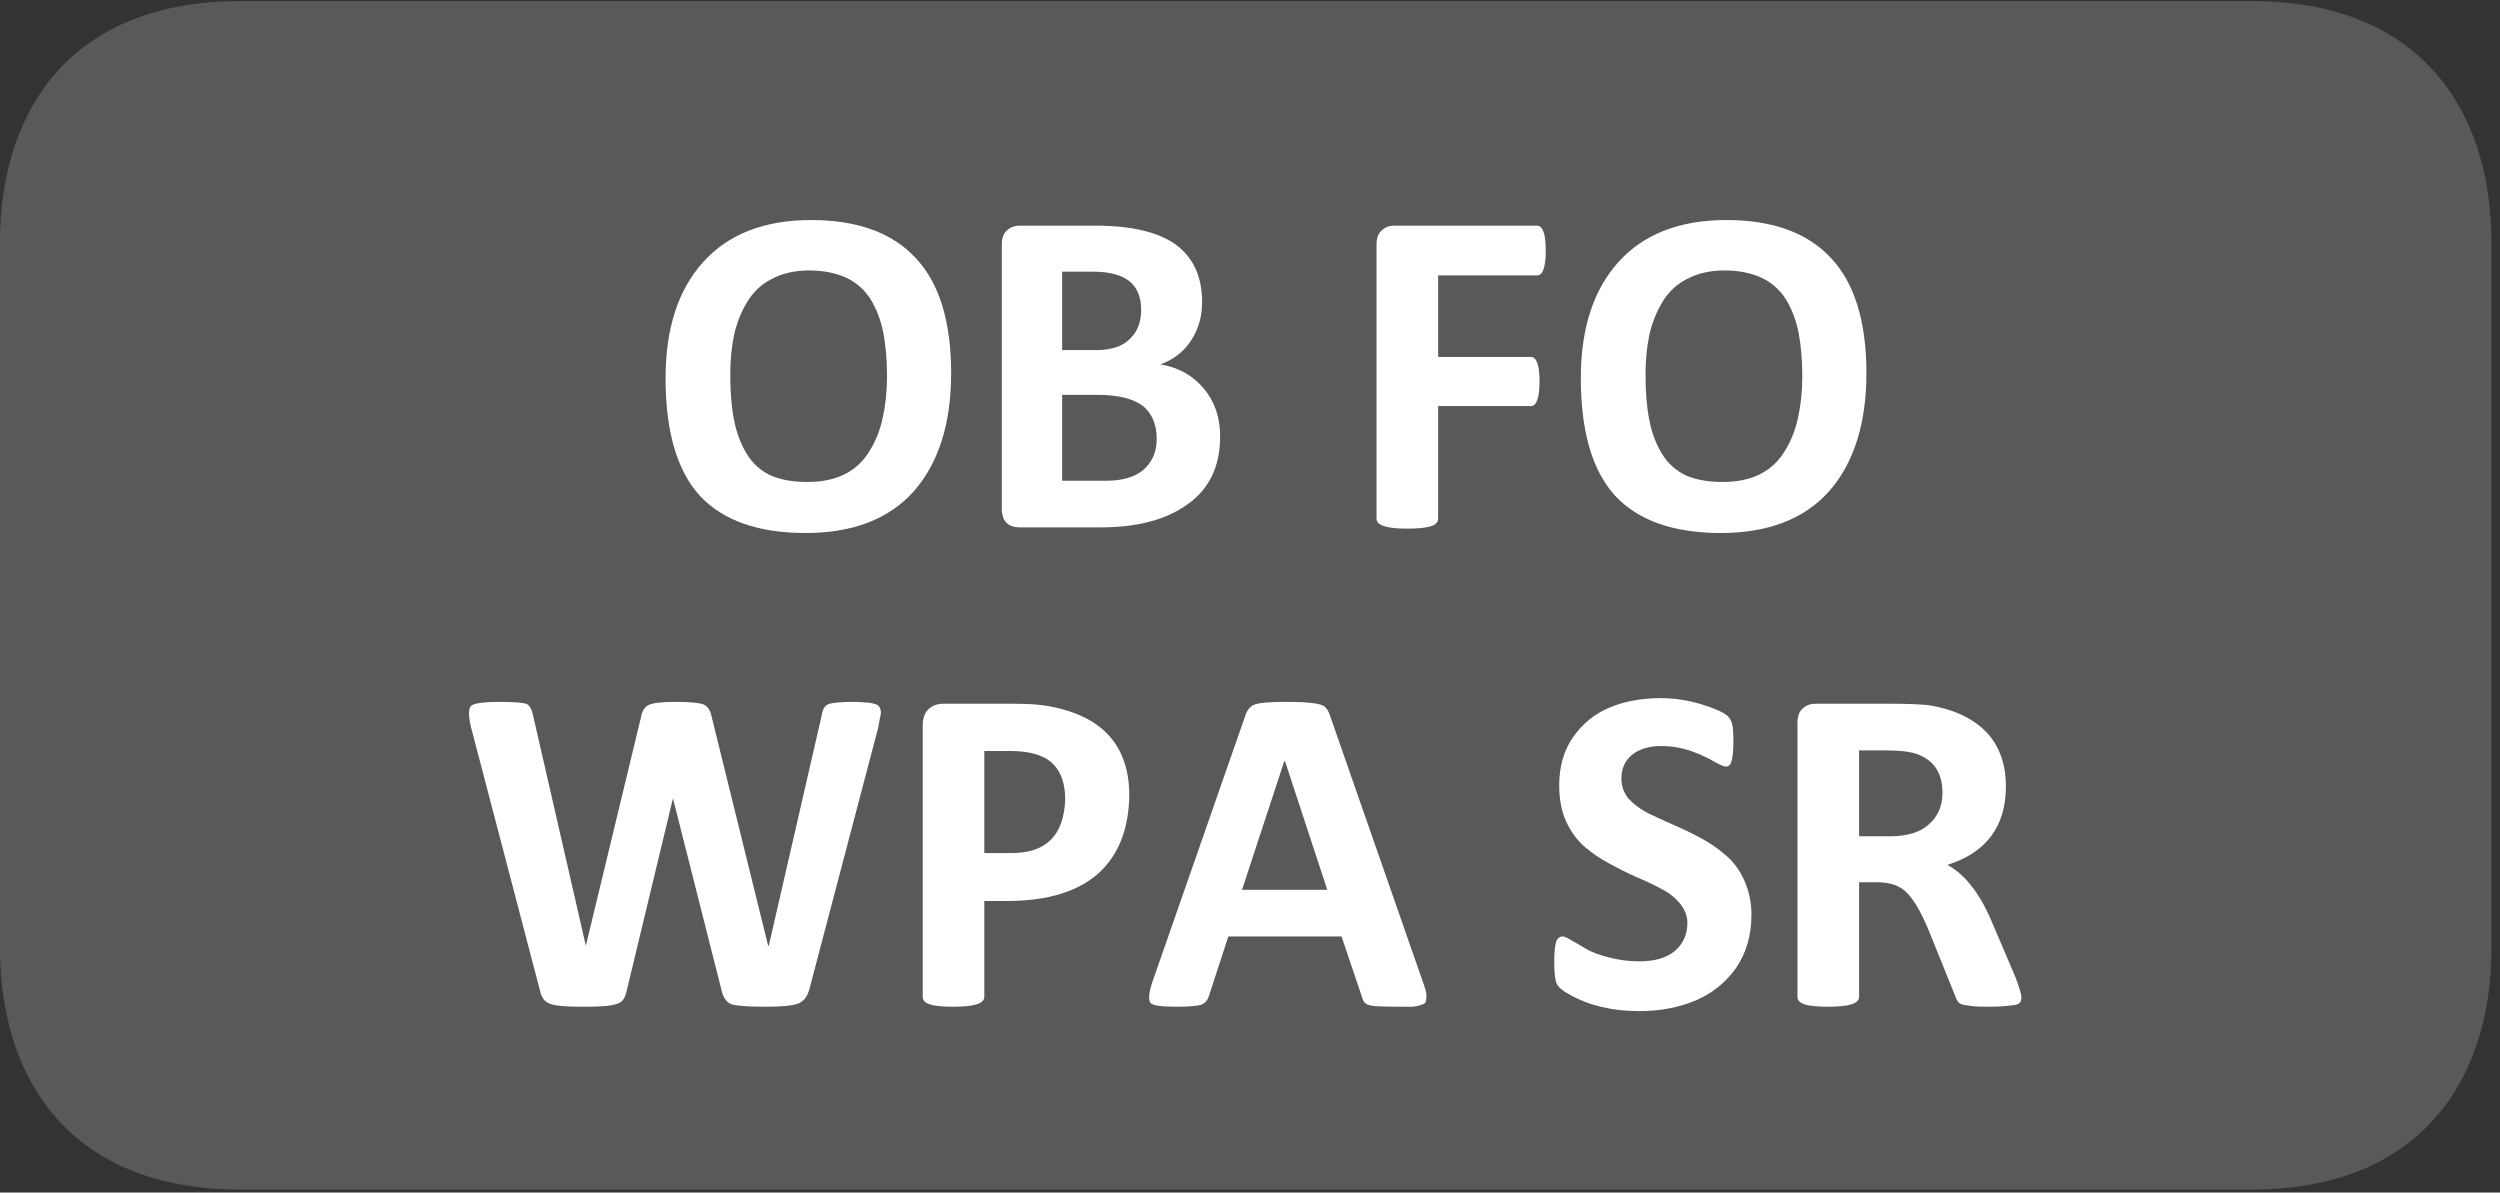
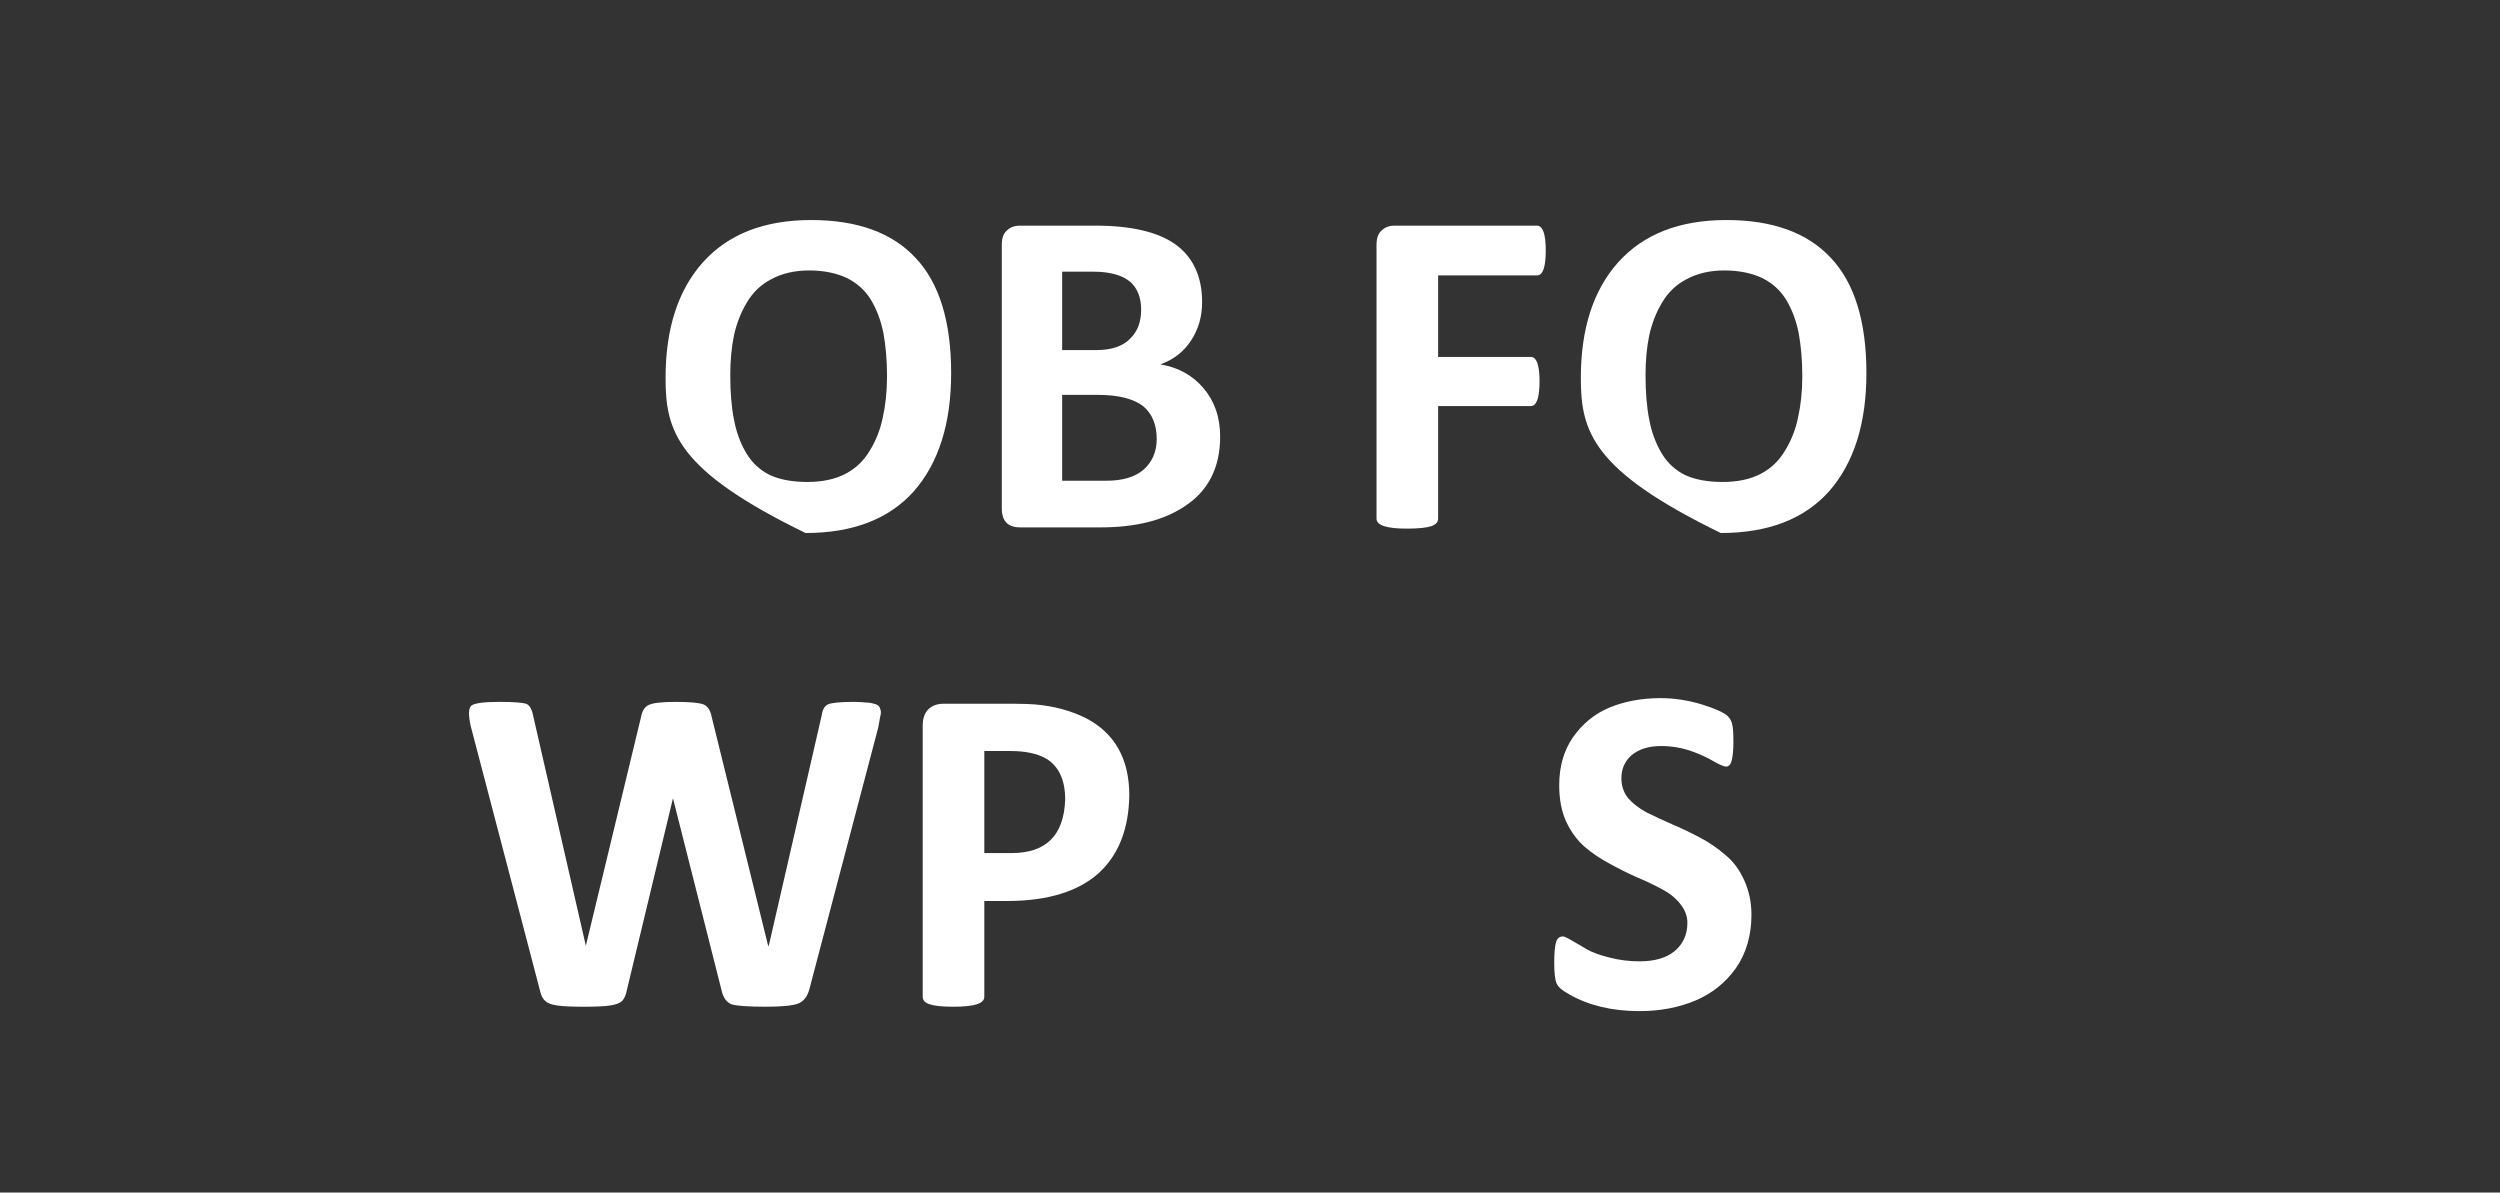
<svg xmlns="http://www.w3.org/2000/svg" xmlns:xlink="http://www.w3.org/1999/xlink" width="62.785pt" height="29.95pt" viewBox="0 0 62.785 29.95" version="1.2">
  <rect x="0" y="0" width="62.785" height="29.95" fill="#333333" stroke="none" />
  <defs>
    <g>
      <symbol overflow="visible" id="glyph0-0">
        <path style="stroke:none;" d="M 0.25 -7.578 L 5.781 -7.578 L 5.781 0 L 0.25 0 Z M 0.859 -0.594 L 5.156 -0.594 L 5.156 -6.984 L 0.859 -6.984 Z M 4.578 -4.953 C 4.578 -4.516 4.457 -4.168 4.219 -3.922 C 3.977 -3.68 3.66 -3.539 3.266 -3.5 L 3.234 -2.781 C 3.223 -2.688 3.059 -2.641 2.75 -2.641 C 2.57 -2.641 2.445 -2.648 2.375 -2.672 C 2.312 -2.691 2.281 -2.727 2.281 -2.781 L 2.234 -3.703 C 2.223 -3.848 2.242 -3.953 2.297 -4.016 C 2.355 -4.074 2.453 -4.109 2.578 -4.109 L 2.656 -4.109 C 2.926 -4.109 3.125 -4.18 3.25 -4.328 C 3.371 -4.473 3.438 -4.664 3.438 -4.906 C 3.438 -5.145 3.355 -5.336 3.203 -5.484 C 3.055 -5.629 2.836 -5.703 2.547 -5.703 C 2.391 -5.703 2.238 -5.68 2.094 -5.641 C 1.945 -5.598 1.832 -5.555 1.75 -5.516 C 1.676 -5.473 1.629 -5.453 1.609 -5.453 C 1.523 -5.453 1.484 -5.586 1.484 -5.859 C 1.484 -6.055 1.508 -6.176 1.562 -6.219 C 1.621 -6.277 1.77 -6.344 2 -6.406 C 2.238 -6.465 2.488 -6.5 2.75 -6.5 C 3.371 -6.5 3.832 -6.352 4.125 -6.062 C 4.426 -5.781 4.578 -5.41 4.578 -4.953 Z M 3.359 -1.672 C 3.359 -1.461 3.316 -1.316 3.234 -1.234 C 3.148 -1.148 2.992 -1.109 2.766 -1.109 C 2.547 -1.109 2.387 -1.148 2.297 -1.234 C 2.211 -1.316 2.172 -1.461 2.172 -1.672 C 2.172 -1.887 2.211 -2.039 2.297 -2.125 C 2.387 -2.207 2.547 -2.25 2.766 -2.25 C 2.992 -2.25 3.148 -2.207 3.234 -2.125 C 3.316 -2.039 3.359 -1.887 3.359 -1.672 Z M 3.359 -1.672 " />
      </symbol>
      <symbol overflow="visible" id="glyph0-1">
-         <path style="stroke:none;" d="M 7.641 -3.875 C 7.641 -2.602 7.324 -1.613 6.703 -0.906 C 6.078 -0.207 5.168 0.141 3.984 0.141 C 2.797 0.141 1.91 -0.172 1.328 -0.797 C 0.754 -1.43 0.469 -2.414 0.469 -3.75 C 0.469 -4.988 0.781 -5.957 1.406 -6.656 C 2.039 -7.363 2.945 -7.719 4.125 -7.719 C 5.289 -7.719 6.164 -7.398 6.75 -6.766 C 7.34 -6.141 7.641 -5.176 7.641 -3.875 Z M 6.031 -3.797 C 6.031 -4.211 5.996 -4.578 5.938 -4.891 C 5.875 -5.199 5.77 -5.477 5.625 -5.719 C 5.477 -5.957 5.273 -6.141 5.016 -6.266 C 4.754 -6.387 4.441 -6.453 4.078 -6.453 C 3.711 -6.453 3.395 -6.379 3.125 -6.234 C 2.863 -6.098 2.66 -5.902 2.516 -5.656 C 2.367 -5.414 2.258 -5.137 2.188 -4.828 C 2.125 -4.523 2.094 -4.191 2.094 -3.828 C 2.094 -3.391 2.125 -3.012 2.188 -2.703 C 2.246 -2.391 2.352 -2.105 2.5 -1.859 C 2.645 -1.617 2.844 -1.434 3.094 -1.312 C 3.352 -1.195 3.664 -1.141 4.031 -1.141 C 4.402 -1.141 4.723 -1.207 4.984 -1.344 C 5.242 -1.477 5.445 -1.672 5.594 -1.922 C 5.746 -2.168 5.859 -2.445 5.922 -2.75 C 5.992 -3.059 6.031 -3.41 6.031 -3.797 Z M 6.031 -3.797 " />
+         <path style="stroke:none;" d="M 7.641 -3.875 C 7.641 -2.602 7.324 -1.613 6.703 -0.906 C 6.078 -0.207 5.168 0.141 3.984 0.141 C 0.754 -1.43 0.469 -2.414 0.469 -3.75 C 0.469 -4.988 0.781 -5.957 1.406 -6.656 C 2.039 -7.363 2.945 -7.719 4.125 -7.719 C 5.289 -7.719 6.164 -7.398 6.75 -6.766 C 7.34 -6.141 7.641 -5.176 7.641 -3.875 Z M 6.031 -3.797 C 6.031 -4.211 5.996 -4.578 5.938 -4.891 C 5.875 -5.199 5.77 -5.477 5.625 -5.719 C 5.477 -5.957 5.273 -6.141 5.016 -6.266 C 4.754 -6.387 4.441 -6.453 4.078 -6.453 C 3.711 -6.453 3.395 -6.379 3.125 -6.234 C 2.863 -6.098 2.66 -5.902 2.516 -5.656 C 2.367 -5.414 2.258 -5.137 2.188 -4.828 C 2.125 -4.523 2.094 -4.191 2.094 -3.828 C 2.094 -3.391 2.125 -3.012 2.188 -2.703 C 2.246 -2.391 2.352 -2.105 2.5 -1.859 C 2.645 -1.617 2.844 -1.434 3.094 -1.312 C 3.352 -1.195 3.664 -1.141 4.031 -1.141 C 4.402 -1.141 4.723 -1.207 4.984 -1.344 C 5.242 -1.477 5.445 -1.672 5.594 -1.922 C 5.746 -2.168 5.859 -2.445 5.922 -2.75 C 5.992 -3.059 6.031 -3.41 6.031 -3.797 Z M 6.031 -3.797 " />
      </symbol>
      <symbol overflow="visible" id="glyph0-2">
        <path style="stroke:none;" d="M 6.312 -2.281 C 6.312 -1.5 6.012 -0.914 5.422 -0.531 C 4.898 -0.176 4.191 0 3.297 0 L 1.281 0 C 1.145 0 1.035 -0.035 0.953 -0.109 C 0.867 -0.191 0.828 -0.316 0.828 -0.484 L 0.828 -7.094 C 0.828 -7.258 0.867 -7.379 0.953 -7.453 C 1.035 -7.535 1.145 -7.578 1.281 -7.578 L 3.188 -7.578 C 4.082 -7.578 4.75 -7.418 5.188 -7.109 C 5.633 -6.785 5.859 -6.301 5.859 -5.656 C 5.859 -5.289 5.762 -4.965 5.578 -4.688 C 5.398 -4.414 5.145 -4.215 4.812 -4.094 C 5.258 -4.02 5.617 -3.82 5.891 -3.5 C 6.168 -3.176 6.312 -2.77 6.312 -2.281 Z M 4.328 -5.469 C 4.328 -5.777 4.23 -6.016 4.047 -6.172 C 3.848 -6.336 3.539 -6.422 3.125 -6.422 L 2.344 -6.422 L 2.344 -4.453 L 3.203 -4.453 C 3.586 -4.453 3.875 -4.551 4.062 -4.75 C 4.238 -4.926 4.328 -5.164 4.328 -5.469 Z M 4.719 -2.219 C 4.719 -2.582 4.602 -2.859 4.375 -3.047 C 4.133 -3.23 3.758 -3.328 3.25 -3.328 L 2.344 -3.328 L 2.344 -1.172 L 3.453 -1.172 C 3.848 -1.172 4.156 -1.258 4.375 -1.438 C 4.602 -1.633 4.719 -1.895 4.719 -2.219 Z M 4.719 -2.219 " />
      </symbol>
      <symbol overflow="visible" id="glyph0-3">
        <path style="stroke:none;" d="" />
      </symbol>
      <symbol overflow="visible" id="glyph0-4">
        <path style="stroke:none;" d="M 5.078 -6.953 C 5.078 -6.535 5.004 -6.328 4.859 -6.328 L 2.375 -6.328 L 2.375 -4.281 L 4.703 -4.281 C 4.848 -4.281 4.922 -4.074 4.922 -3.672 C 4.922 -3.254 4.848 -3.047 4.703 -3.047 L 2.375 -3.047 L 2.375 -0.219 C 2.375 -0.133 2.316 -0.07 2.203 -0.031 C 2.086 0.008 1.883 0.031 1.594 0.031 C 1.082 0.031 0.828 -0.051 0.828 -0.219 L 0.828 -7.094 C 0.828 -7.258 0.867 -7.379 0.953 -7.453 C 1.035 -7.535 1.145 -7.578 1.281 -7.578 L 4.859 -7.578 C 5.004 -7.578 5.078 -7.367 5.078 -6.953 Z M 5.078 -6.953 " />
      </symbol>
      <symbol overflow="visible" id="glyph0-5">
        <path style="stroke:none;" d="M 10.547 -6.984 L 8.812 -0.391 C 8.758 -0.211 8.664 -0.098 8.531 -0.047 C 8.395 0.004 8.121 0.031 7.719 0.031 C 7.27 0.031 6.98 0.008 6.859 -0.031 C 6.734 -0.082 6.648 -0.203 6.609 -0.391 L 5.391 -5.203 L 4.234 -0.391 C 4.211 -0.266 4.168 -0.168 4.109 -0.109 C 4.047 -0.055 3.945 -0.02 3.812 0 C 3.676 0.02 3.457 0.031 3.156 0.031 C 2.844 0.031 2.617 0.02 2.484 0 C 2.348 -0.02 2.246 -0.055 2.188 -0.109 C 2.125 -0.16 2.074 -0.254 2.047 -0.391 L 0.312 -7.016 C 0.25 -7.293 0.254 -7.469 0.328 -7.531 C 0.398 -7.59 0.633 -7.625 1.031 -7.625 C 1.395 -7.625 1.617 -7.605 1.703 -7.578 C 1.785 -7.547 1.844 -7.449 1.875 -7.297 L 3.203 -1.5 L 4.594 -7.266 C 4.621 -7.41 4.688 -7.504 4.781 -7.547 C 4.883 -7.598 5.109 -7.625 5.453 -7.625 C 5.816 -7.625 6.051 -7.602 6.156 -7.562 C 6.258 -7.52 6.328 -7.418 6.359 -7.266 L 7.781 -1.5 L 7.797 -1.5 L 9.125 -7.281 C 9.145 -7.426 9.195 -7.52 9.281 -7.562 C 9.371 -7.602 9.594 -7.625 9.938 -7.625 C 10.059 -7.625 10.16 -7.617 10.234 -7.609 C 10.305 -7.609 10.375 -7.598 10.438 -7.578 C 10.496 -7.566 10.539 -7.543 10.562 -7.516 C 10.582 -7.492 10.598 -7.457 10.609 -7.406 C 10.617 -7.363 10.613 -7.309 10.594 -7.25 C 10.582 -7.188 10.566 -7.098 10.547 -6.984 Z M 10.547 -6.984 " />
      </symbol>
      <symbol overflow="visible" id="glyph0-6">
        <path style="stroke:none;" d="M 6.016 -5.281 C 6.004 -4.426 5.742 -3.77 5.234 -3.312 C 4.723 -2.863 3.977 -2.633 3 -2.625 L 2.375 -2.625 L 2.375 -0.219 C 2.375 -0.133 2.309 -0.07 2.188 -0.031 C 2.07 0.008 1.871 0.031 1.594 0.031 C 1.312 0.031 1.113 0.008 1 -0.031 C 0.883 -0.07 0.828 -0.133 0.828 -0.219 L 0.828 -7.031 C 0.828 -7.207 0.875 -7.344 0.969 -7.438 C 1.059 -7.527 1.188 -7.578 1.344 -7.578 L 3.141 -7.578 C 3.336 -7.578 3.504 -7.57 3.641 -7.562 C 4.129 -7.52 4.555 -7.402 4.922 -7.219 C 5.648 -6.844 6.016 -6.195 6.016 -5.281 Z M 4.406 -5.172 C 4.406 -5.668 4.242 -6.016 3.922 -6.203 C 3.711 -6.324 3.414 -6.391 3.031 -6.391 L 2.375 -6.391 L 2.375 -3.828 L 3.062 -3.828 C 3.926 -3.828 4.375 -4.273 4.406 -5.172 Z M 4.406 -5.172 " />
      </symbol>
      <symbol overflow="visible" id="glyph0-7">
-         <path style="stroke:none;" d="M 4.688 -7.297 L 7.031 -0.578 C 7.07 -0.473 7.098 -0.387 7.109 -0.328 C 7.117 -0.266 7.117 -0.207 7.109 -0.156 C 7.109 -0.113 7.098 -0.082 7.078 -0.062 C 7.055 -0.039 7.008 -0.02 6.938 0 C 6.875 0.02 6.801 0.031 6.719 0.031 C 6.645 0.031 6.539 0.031 6.406 0.031 C 6.133 0.031 5.941 0.023 5.828 0.016 C 5.711 0.004 5.633 -0.016 5.594 -0.047 C 5.551 -0.074 5.52 -0.129 5.5 -0.203 L 4.984 -1.734 L 2.141 -1.734 L 1.656 -0.25 C 1.625 -0.133 1.555 -0.055 1.453 -0.016 C 1.359 0.012 1.148 0.031 0.828 0.031 C 0.461 0.031 0.246 0 0.188 -0.062 C 0.125 -0.133 0.141 -0.312 0.234 -0.594 L 2.578 -7.312 C 2.629 -7.445 2.707 -7.531 2.812 -7.562 C 2.926 -7.602 3.18 -7.625 3.578 -7.625 C 3.898 -7.625 4.125 -7.613 4.25 -7.594 C 4.383 -7.582 4.484 -7.555 4.547 -7.516 C 4.605 -7.473 4.656 -7.398 4.688 -7.297 Z M 4.625 -2.906 L 3.562 -6.141 L 3.547 -6.141 L 2.484 -2.906 Z M 4.625 -2.906 " />
-       </symbol>
+         </symbol>
      <symbol overflow="visible" id="glyph0-8">
        <path style="stroke:none;" d="M 5.328 -2.281 C 5.328 -1.758 5.195 -1.309 4.938 -0.938 C 4.676 -0.57 4.336 -0.301 3.922 -0.125 C 3.504 0.051 3.035 0.141 2.516 0.141 C 1.828 0.141 1.238 0 0.75 -0.281 C 0.582 -0.371 0.477 -0.461 0.438 -0.547 C 0.395 -0.637 0.375 -0.816 0.375 -1.078 C 0.375 -1.324 0.391 -1.5 0.422 -1.594 C 0.449 -1.684 0.508 -1.734 0.594 -1.734 C 0.633 -1.734 0.711 -1.695 0.828 -1.625 C 0.941 -1.562 1.066 -1.488 1.203 -1.406 C 1.336 -1.332 1.523 -1.262 1.766 -1.203 C 2.004 -1.141 2.254 -1.109 2.516 -1.109 C 2.887 -1.109 3.18 -1.191 3.391 -1.359 C 3.605 -1.535 3.719 -1.773 3.719 -2.078 C 3.719 -2.254 3.652 -2.414 3.531 -2.562 C 3.414 -2.707 3.262 -2.828 3.078 -2.922 C 2.891 -3.023 2.68 -3.125 2.453 -3.219 C 2.223 -3.32 1.992 -3.438 1.766 -3.562 C 1.535 -3.684 1.324 -3.828 1.141 -3.984 C 0.953 -4.148 0.793 -4.363 0.672 -4.625 C 0.555 -4.883 0.5 -5.188 0.5 -5.531 C 0.5 -5.996 0.613 -6.398 0.844 -6.734 C 1.082 -7.074 1.391 -7.328 1.766 -7.484 C 2.137 -7.637 2.566 -7.719 3.047 -7.719 C 3.398 -7.719 3.742 -7.664 4.078 -7.562 C 4.418 -7.457 4.641 -7.355 4.734 -7.266 C 4.793 -7.203 4.832 -7.133 4.844 -7.062 C 4.863 -7 4.875 -6.852 4.875 -6.625 C 4.875 -6.395 4.855 -6.23 4.828 -6.141 C 4.805 -6.047 4.758 -6 4.688 -6 C 4.645 -6 4.543 -6.039 4.391 -6.125 C 4.242 -6.215 4.051 -6.305 3.812 -6.391 C 3.57 -6.473 3.32 -6.516 3.062 -6.516 C 2.738 -6.516 2.488 -6.434 2.312 -6.281 C 2.145 -6.133 2.062 -5.941 2.062 -5.703 C 2.062 -5.516 2.117 -5.348 2.234 -5.203 C 2.355 -5.066 2.516 -4.945 2.703 -4.844 C 2.898 -4.75 3.113 -4.648 3.344 -4.547 C 3.57 -4.453 3.801 -4.34 4.031 -4.219 C 4.27 -4.094 4.484 -3.945 4.672 -3.781 C 4.867 -3.625 5.023 -3.414 5.141 -3.156 C 5.262 -2.895 5.328 -2.602 5.328 -2.281 Z M 5.328 -2.281 " />
      </symbol>
      <symbol overflow="visible" id="glyph0-9">
-         <path style="stroke:none;" d="M 6.453 -0.203 C 6.453 -0.141 6.434 -0.09 6.406 -0.062 C 6.375 -0.031 6.293 -0.008 6.172 0 C 6.047 0.02 5.852 0.031 5.594 0.031 C 5.375 0.031 5.211 0.02 5.109 0 C 5.004 -0.008 4.93 -0.031 4.891 -0.062 C 4.848 -0.102 4.816 -0.156 4.797 -0.219 L 4.109 -1.922 C 3.93 -2.348 3.754 -2.648 3.578 -2.828 C 3.41 -3.004 3.164 -3.094 2.844 -3.094 L 2.375 -3.094 L 2.375 -0.219 C 2.375 -0.133 2.309 -0.07 2.188 -0.031 C 2.07 0.008 1.871 0.031 1.594 0.031 C 1.312 0.031 1.113 0.008 1 -0.031 C 0.883 -0.07 0.828 -0.133 0.828 -0.219 L 0.828 -7.094 C 0.828 -7.258 0.867 -7.379 0.953 -7.453 C 1.035 -7.535 1.145 -7.578 1.281 -7.578 L 3.25 -7.578 C 3.559 -7.578 3.844 -7.566 4.094 -7.547 C 4.715 -7.453 5.203 -7.23 5.547 -6.891 C 5.887 -6.547 6.062 -6.082 6.062 -5.5 C 6.062 -4.5 5.57 -3.84 4.594 -3.531 C 4.809 -3.414 5.004 -3.246 5.172 -3.031 C 5.348 -2.82 5.516 -2.539 5.672 -2.188 L 6.312 -0.688 C 6.402 -0.438 6.453 -0.273 6.453 -0.203 Z M 4.469 -5.344 C 4.469 -5.871 4.223 -6.207 3.734 -6.344 C 3.578 -6.383 3.352 -6.406 3.062 -6.406 L 2.375 -6.406 L 2.375 -4.25 L 3.156 -4.25 C 3.582 -4.25 3.906 -4.348 4.125 -4.547 C 4.352 -4.742 4.469 -5.008 4.469 -5.344 Z M 4.469 -5.344 " />
-       </symbol>
+         </symbol>
    </g>
    <clipPath id="clip1">
-       <path d="M 0 0.027 L 62.57 0.027 L 62.57 29.875 L 0 29.875 Z M 0 0.027 " />
-     </clipPath>
+       </clipPath>
  </defs>
  <g id="surface1">
    <g clip-path="url(#clip1)" clip-rule="nonzero">
-       <path style=" stroke:none;fill-rule:nonzero;fill:rgb(34.509%,34.901%,35.686%);fill-opacity:1;" d="M 62.57 23.812 L 62.57 6.086 C 62.57 2.738 60.758 0.027 56.543 0.027 L 6.027 0.027 C 1.812 0.027 0 2.738 0 6.086 L 0 23.812 C 0 27.156 1.812 29.875 6.027 29.875 L 56.543 29.875 C 60.758 29.875 62.57 27.156 62.57 23.812 " />
-     </g>
+       </g>
    <g style="fill:rgb(100%,100%,100%);fill-opacity:1;">
      <use xlink:href="#glyph0-1" x="16.246" y="13.245" />
      <use xlink:href="#glyph0-2" x="24.331" y="13.245" />
      <use xlink:href="#glyph0-3" x="31.04" y="13.245" />
      <use xlink:href="#glyph0-4" x="33.742" y="13.245" />
      <use xlink:href="#glyph0-1" x="39.232" y="13.245" />
    </g>
    <g style="fill:rgb(100%,100%,100%);fill-opacity:1;">
      <use xlink:href="#glyph0-5" x="11.51" y="25.252" />
      <use xlink:href="#glyph0-6" x="22.345" y="25.252" />
      <use xlink:href="#glyph0-7" x="28.708" y="25.252" />
      <use xlink:href="#glyph0-3" x="35.955" y="25.252" />
      <use xlink:href="#glyph0-8" x="38.658" y="25.252" />
      <use xlink:href="#glyph0-9" x="44.314" y="25.252" />
    </g>
  </g>
</svg>